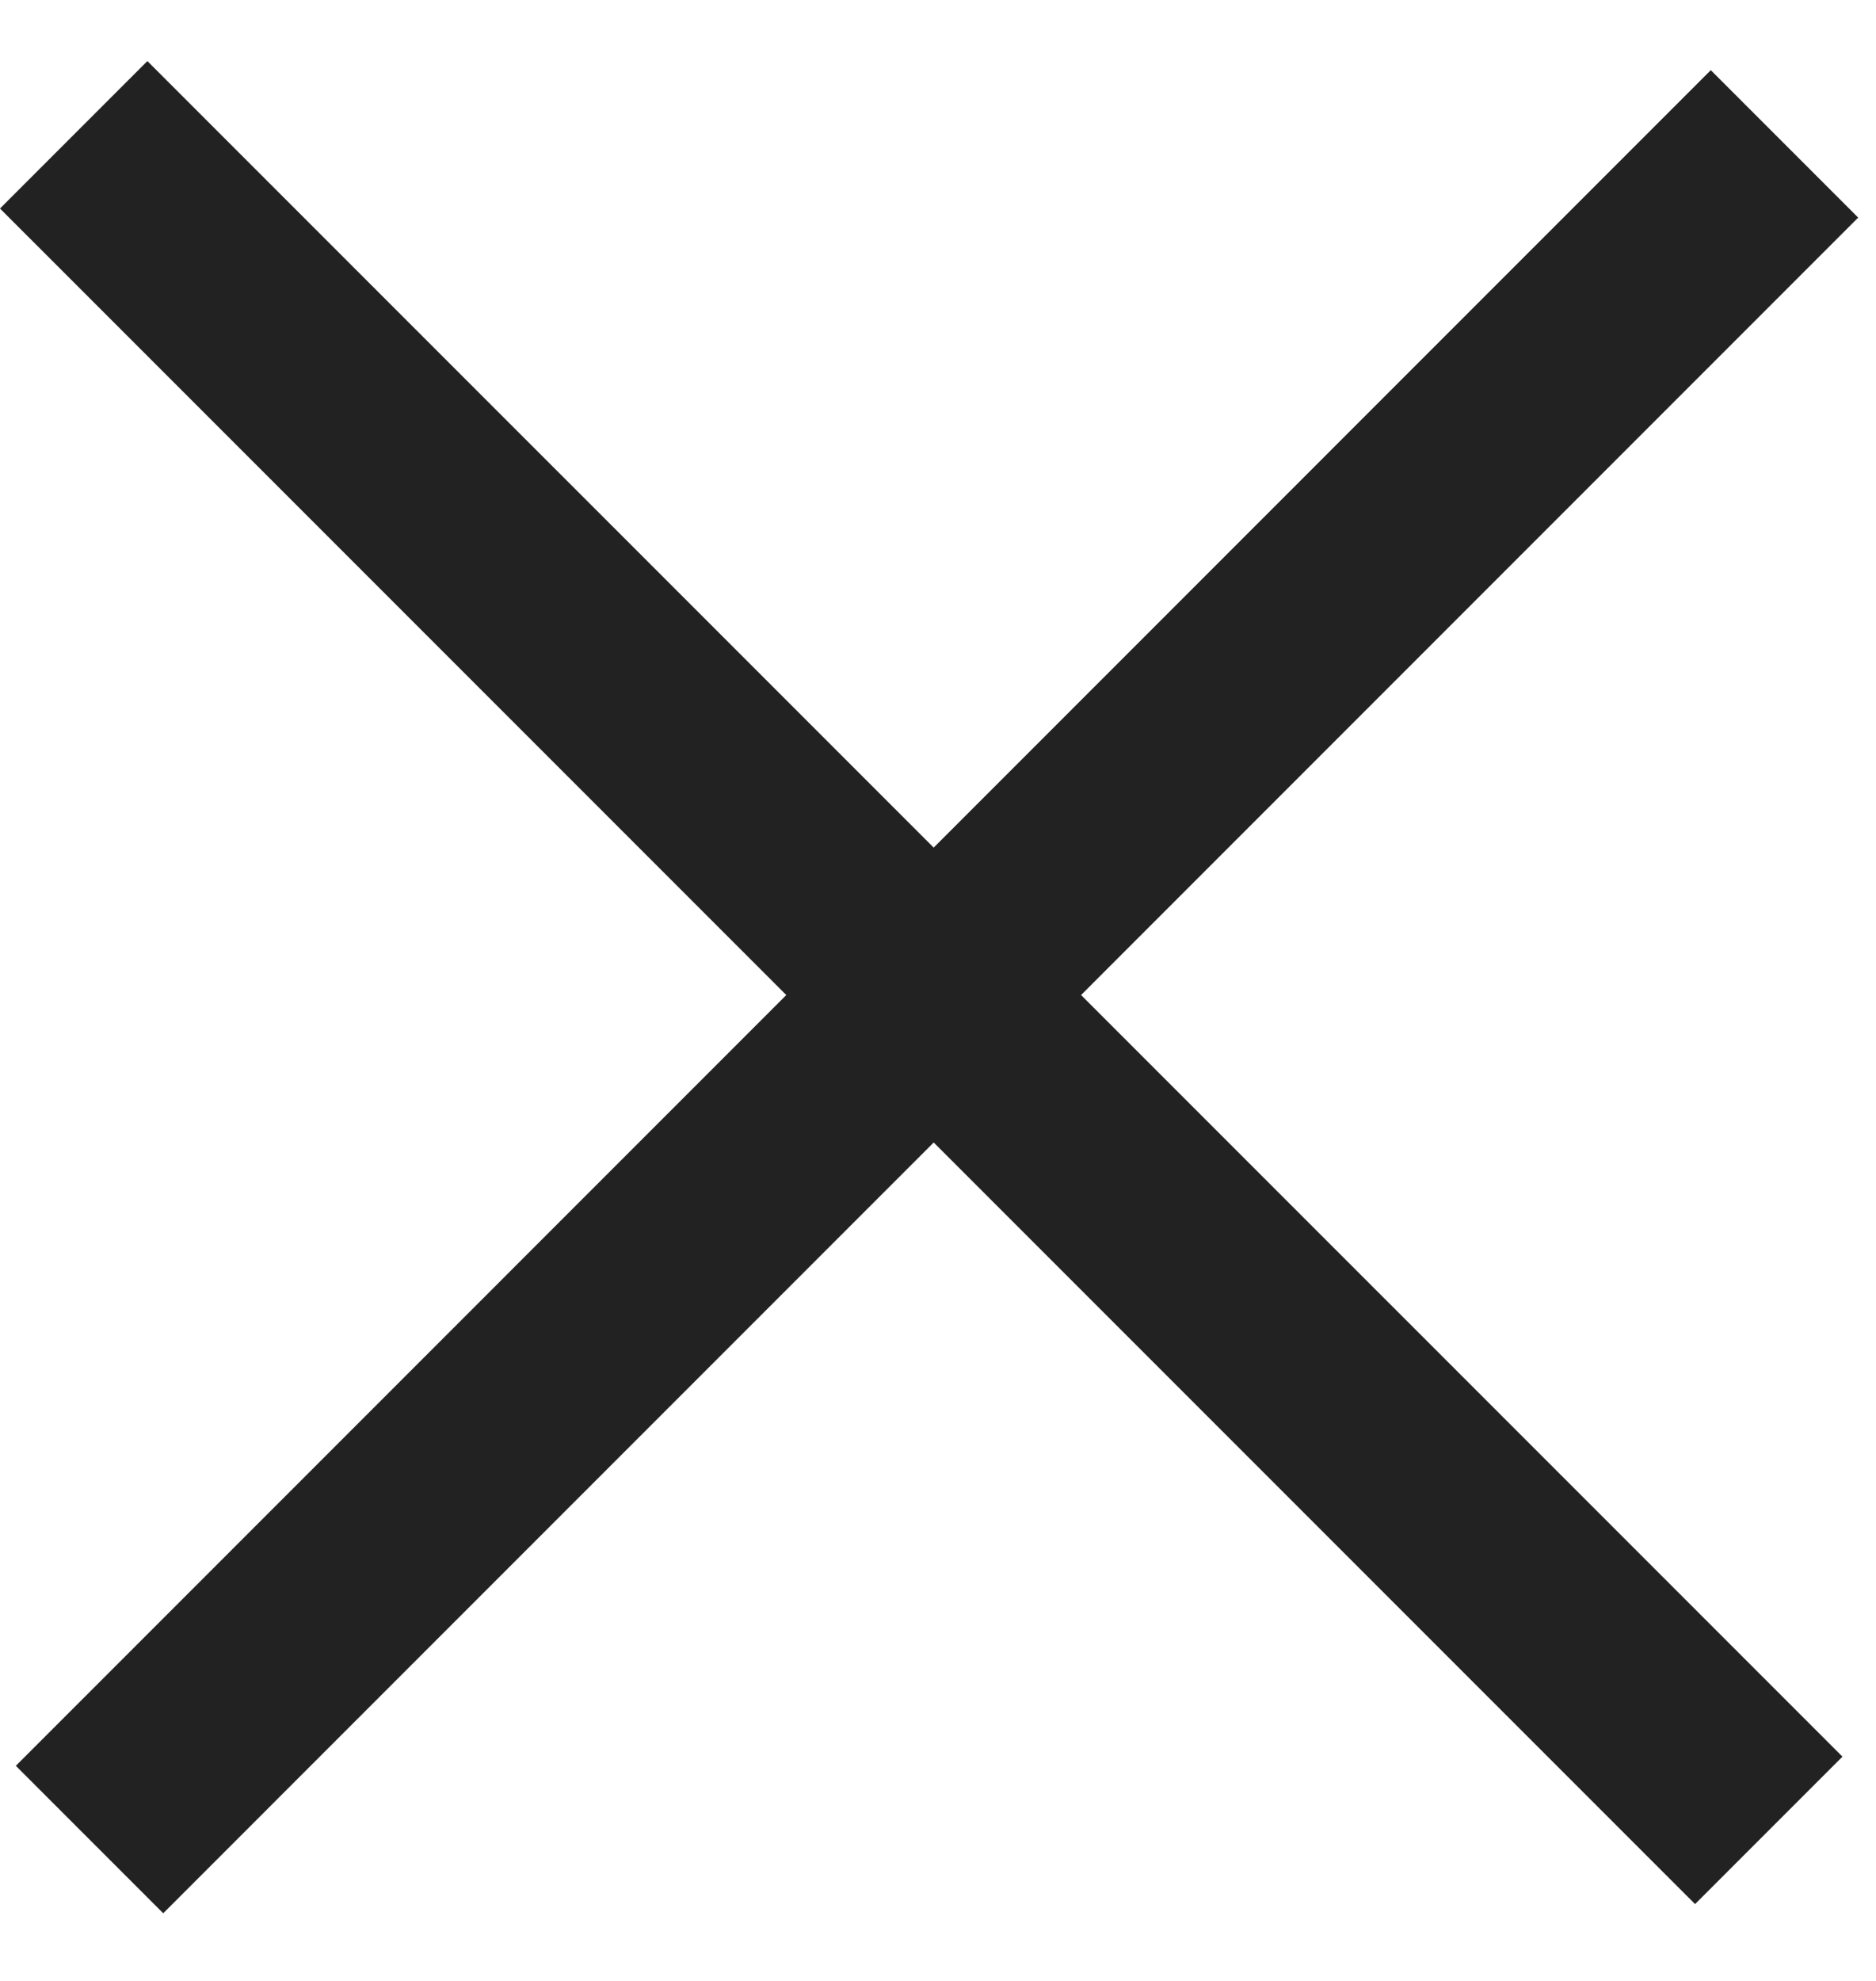
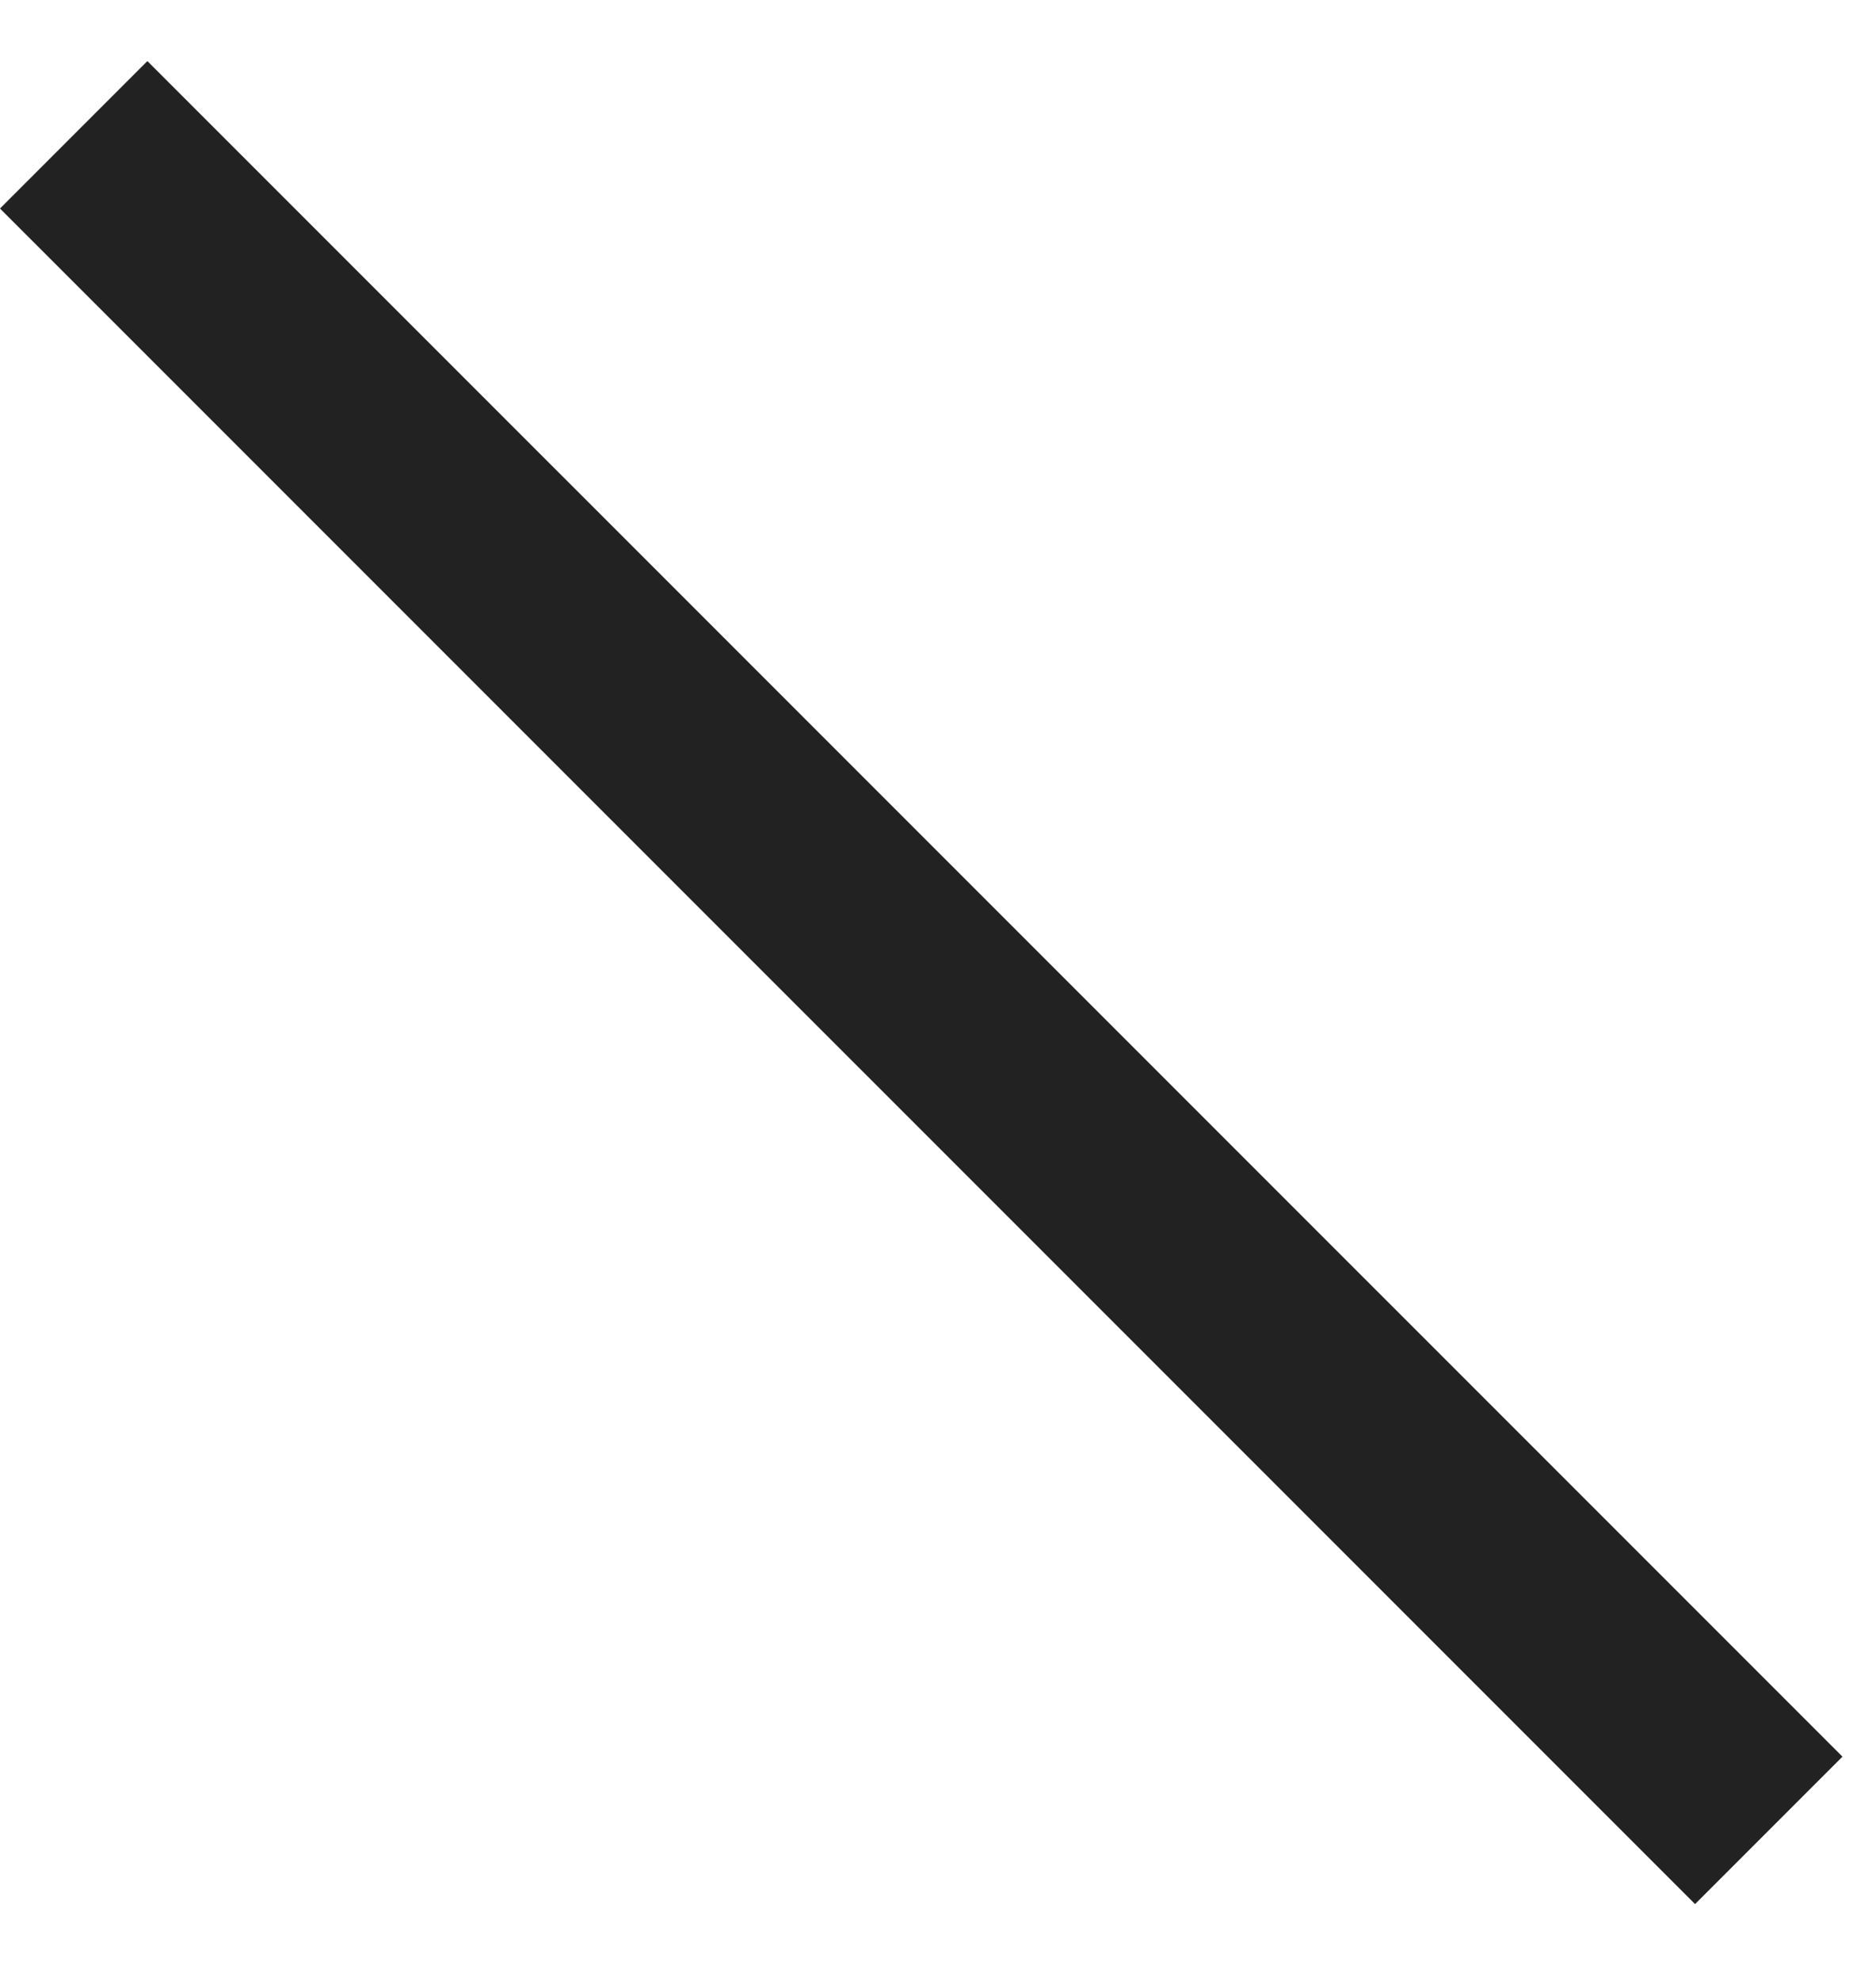
<svg xmlns="http://www.w3.org/2000/svg" xmlns:ns1="http://sodipodi.sourceforge.net/DTD/sodipodi-0.dtd" xmlns:ns2="http://www.inkscape.org/namespaces/inkscape" width="18" height="19" viewBox="0 0 18 19" fill="none" version="1.1" id="svg4" ns1:docname="cross.svg" ns2:version="1.1 (c68e22c387, 2021-05-23)">
  <defs id="defs8" />
  <ns1:namedview id="namedview6" pagecolor="#ffffff" bordercolor="#666666" borderopacity="1.0" ns2:pageshadow="2" ns2:pageopacity="0.0" ns2:pagecheckerboard="0" showgrid="false" ns2:zoom="42.210526" ns2:cx="8.9906484" ns2:cy="9.5118454" ns2:window-width="1920" ns2:window-height="991" ns2:window-x="-9" ns2:window-y="-9" ns2:window-maximized="1" ns2:current-layer="svg4" />
  <line x1="0.707" y1="1.293" x2="16.971" y2="17.556" stroke="#222222" stroke-width="2" id="line2" />
-   <line x1="0.859" y1="17.644" x2="17.122" y2="1.38" stroke="#222222" stroke-width="2" id="line2-7" />
</svg>